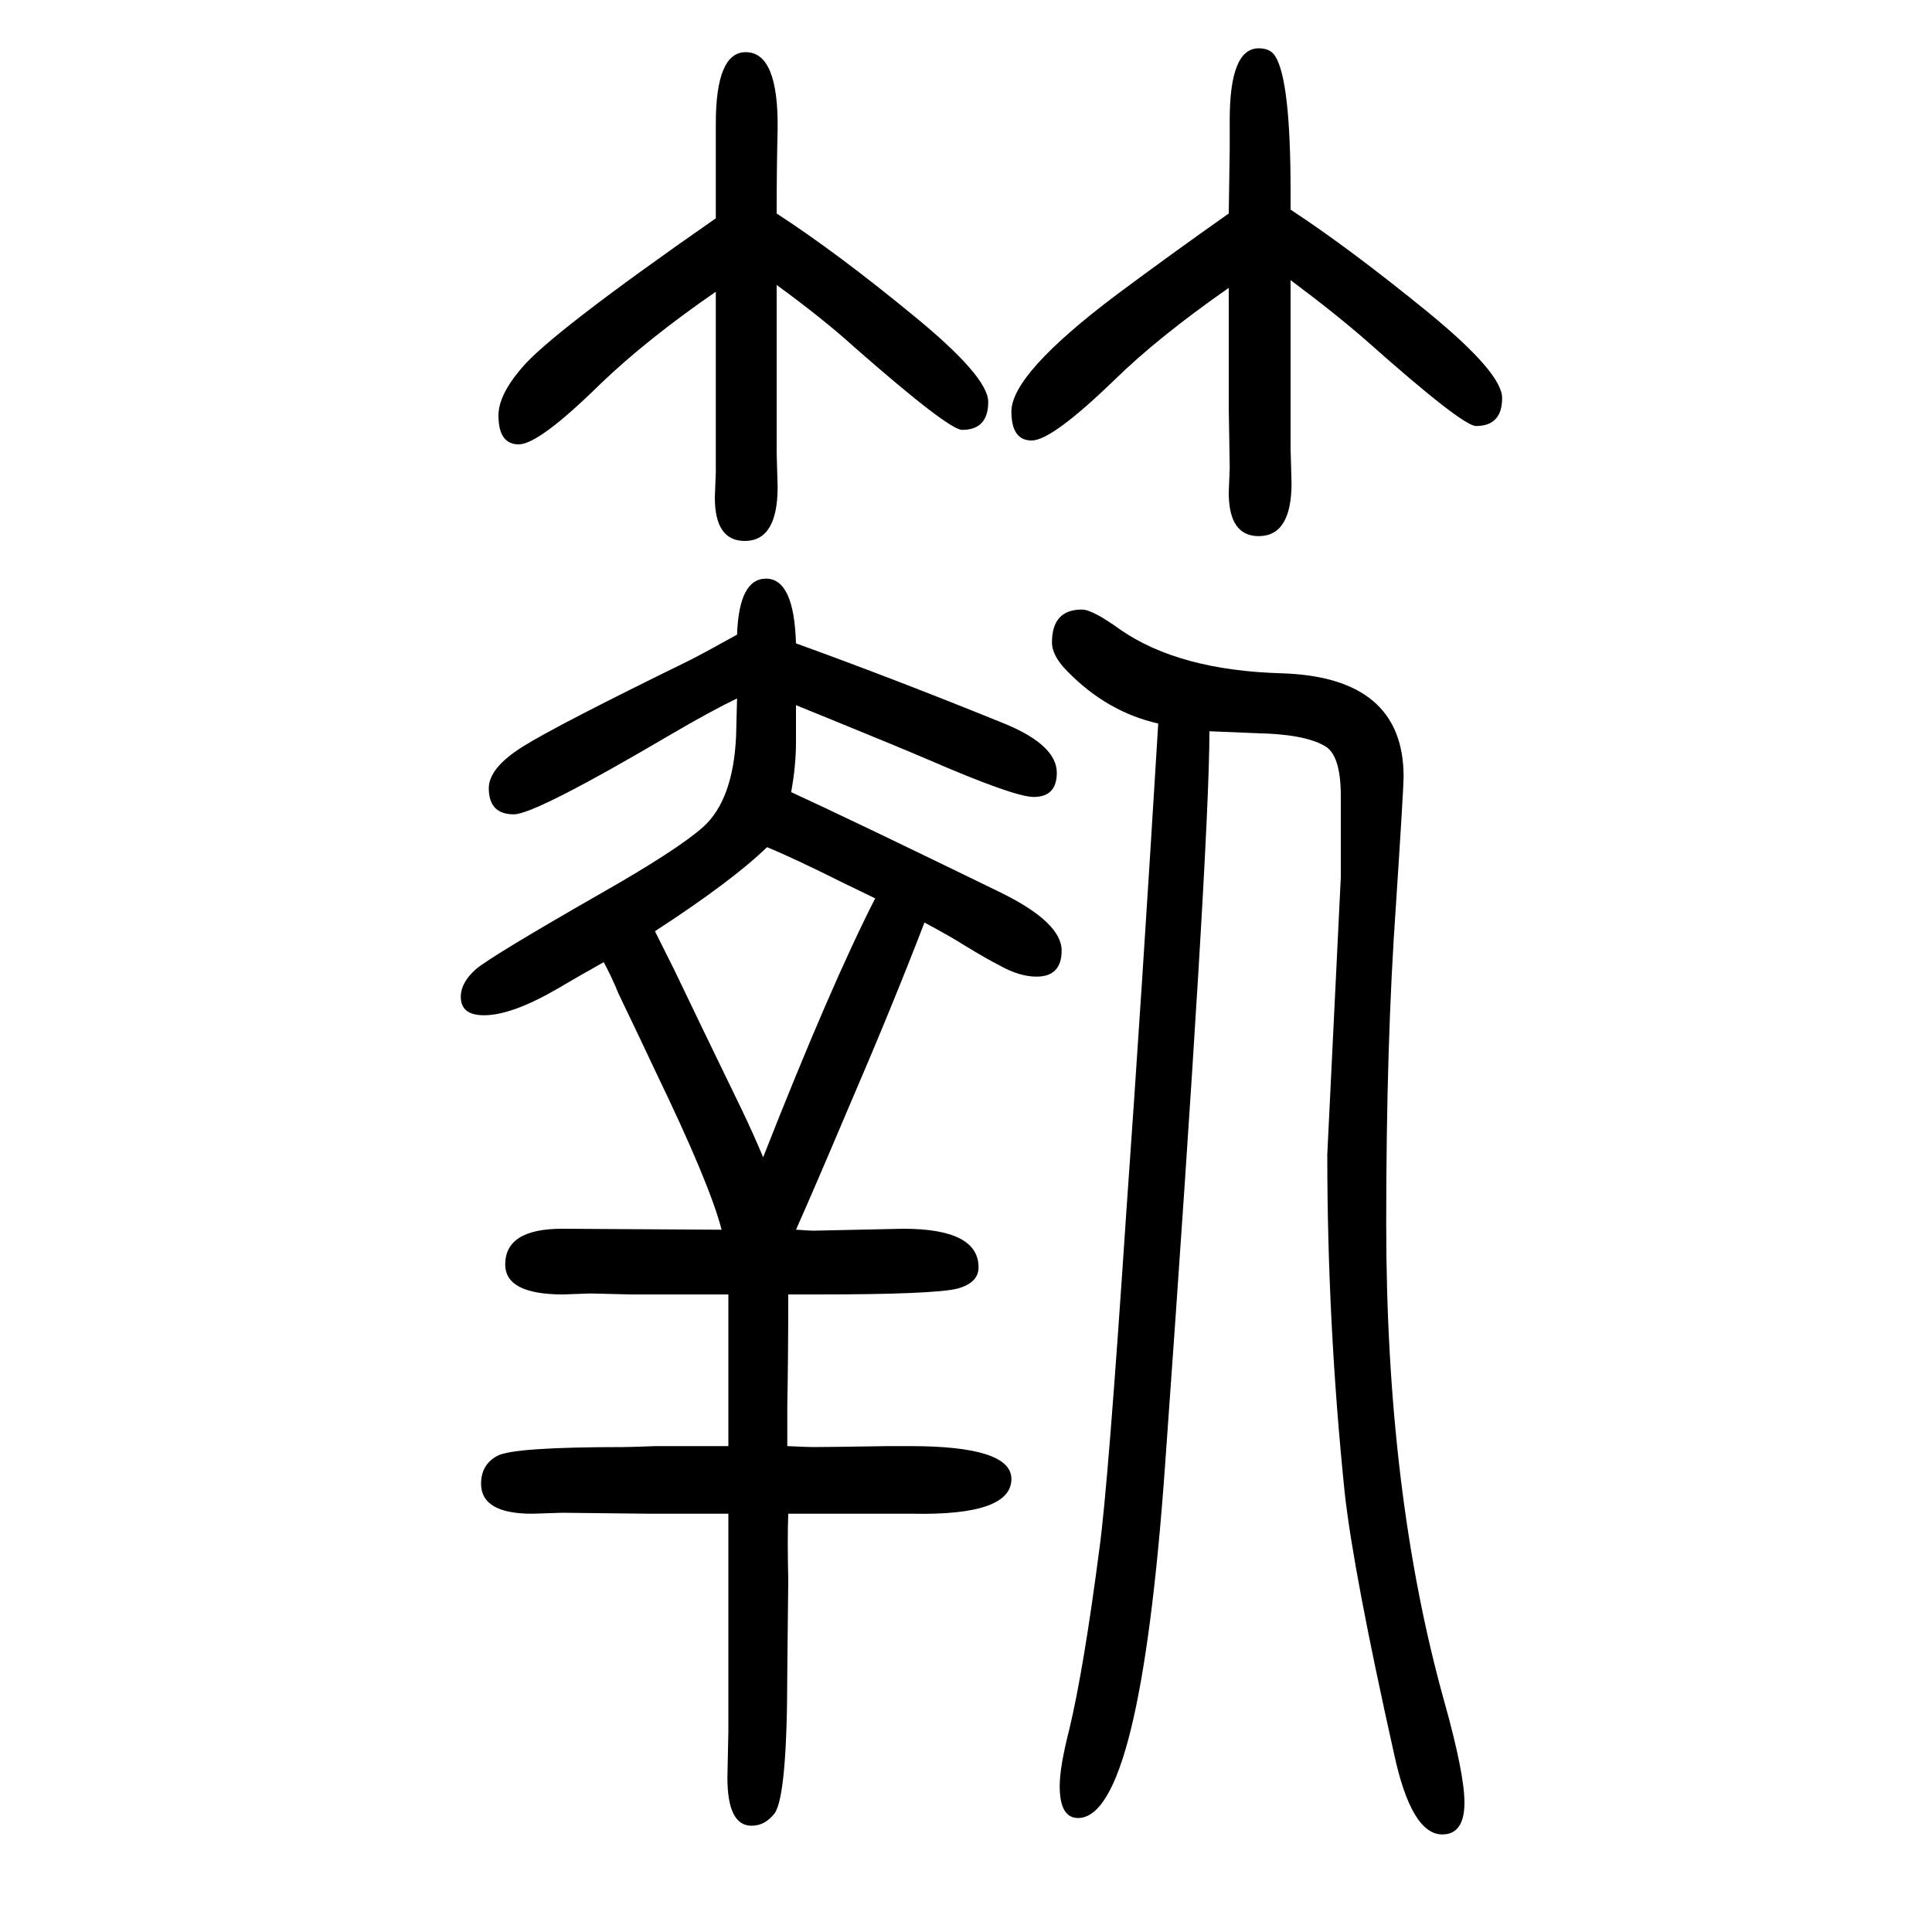
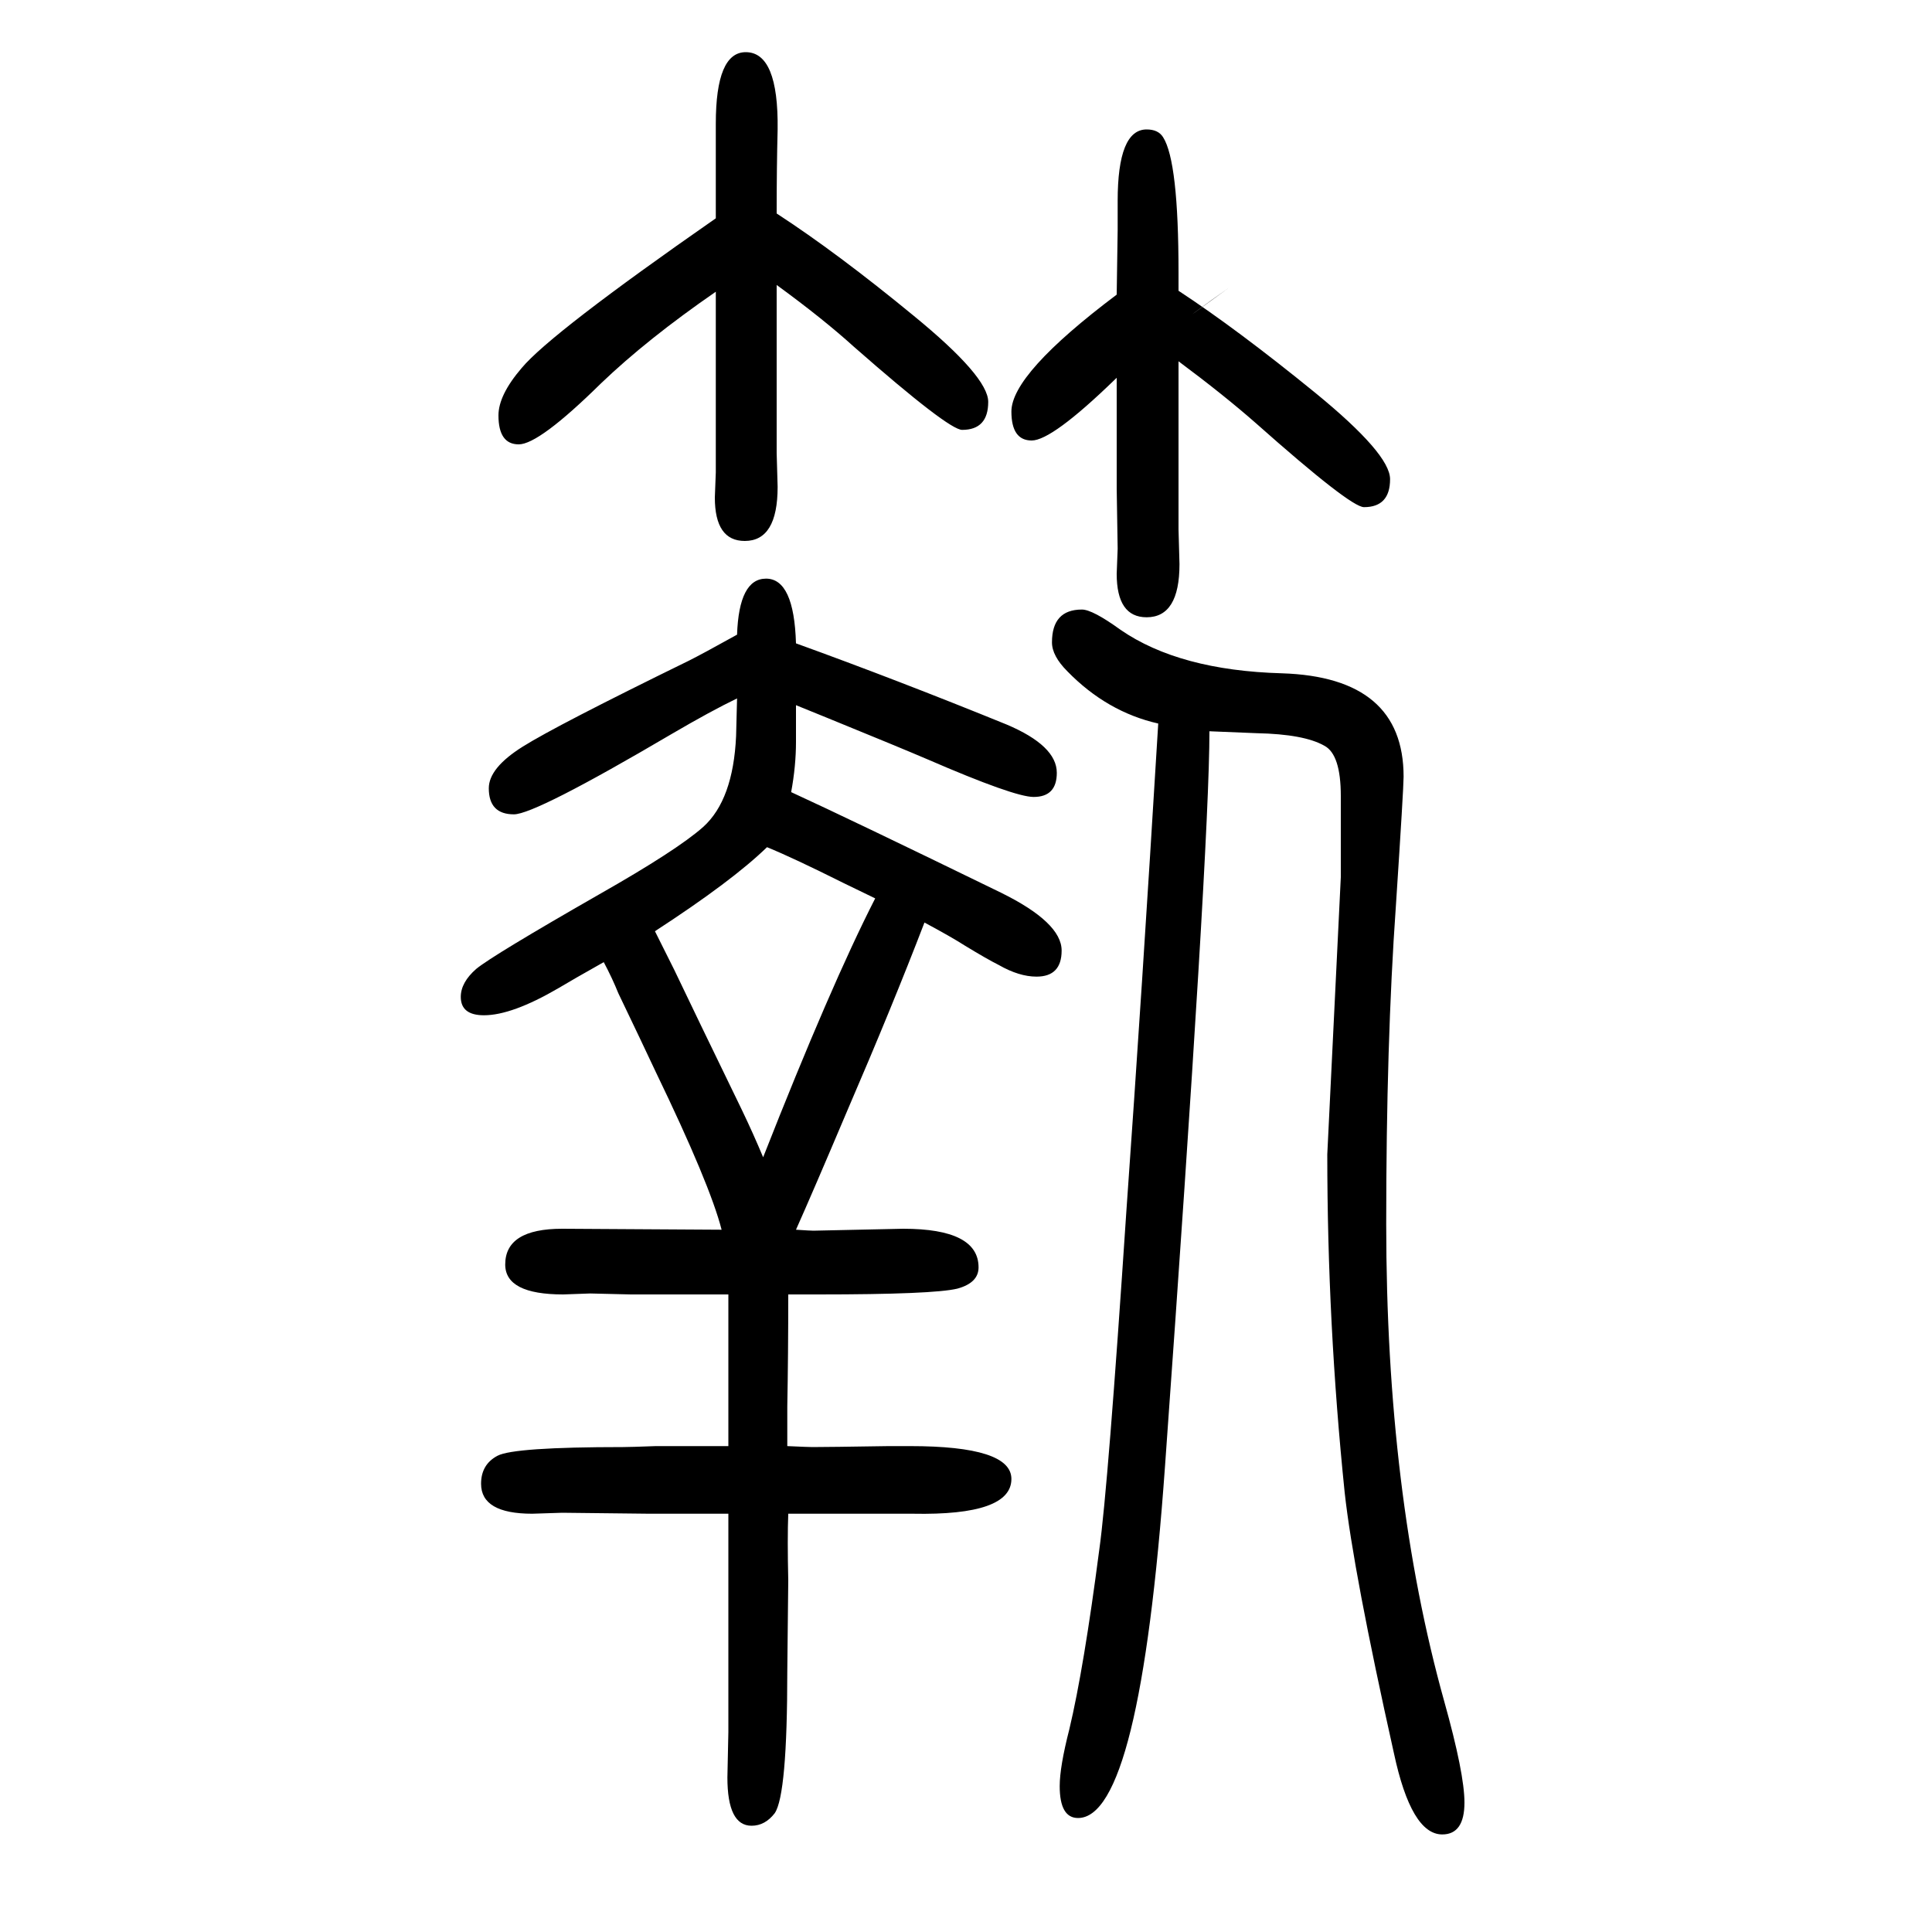
<svg xmlns="http://www.w3.org/2000/svg" height="100" width="100" version="1.1">
-   <path d="M816 310q0 -63 -1 -116v-17v-24q22 -1 26 -1q16 0 79 1h22q105 0 105 -34q0 -38 -102 -36h-36h-30h-32h-31q-1 -26 0 -69l-1 -94q0 -128 -13 -147q-10 -13 -24 -13q-25 0 -25 50l1 47v70v96v18v42h-82l-90 1l-31 -1q-53 0 -53 31q0 20 17 29t130 9q7 0 34 1h75v28v23v65 v41h-29h-72l-42 1l-28 -1q-60 0 -60 31q0 37 59 37l165 -1q-12 47 -68 163q-15 32 -39 82q-6 15 -15 32q-32 -18 -47 -27q-48 -28 -77 -28q-24 0 -24 19q0 15 16 29q17 14 127 77q81 46 108 70q31 28 34 94q1 37 1 39q-27 -13 -68 -37q-141 -83 -163 -83q-26 0 -26 27 q0 21 35 43t172 89q14 7 50 27q2 58 30 58q29 0 31 -67q105 -38 218 -84q52 -22 52 -50q0 -25 -24 -25q-20 0 -110 39q-28 12 -104 43l-32 13v-19v-19q0 -25 -5 -52q61 -28 217 -104q63 -31 63 -60q0 -27 -26 -27q-18 0 -39 12q-12 6 -35 20q-14 9 -42 24q-33 -86 -80 -195 q-36 -85 -53 -123q15 -1 18 -1l93 2q78 0 78 -40q0 -16 -22 -22q-25 -6 -144 -6h-31zM790 452q70 178 116 268q-29 14 -33 16q-52 26 -79 37q-36 -35 -116 -87l20 -40q20 -42 70 -145q12 -25 22 -49zM1272 1352q-73 -51 -118 -95q-65 -63 -86 -63t-21 30q0 39 109 121 q55 41 116 84l1 67v30q0 74 30 74q12 0 17 -8q16 -25 16 -140v-19q61 -40 142 -106q77 -63 77 -89q0 -29 -27 -29q-14 0 -112 87q-33 29 -80 64v-29v-78v-67l1 -36q0 -55 -34 -55q-31 0 -31 45l1 26l-1 62v58v66zM741 1348q-71 -49 -119 -95q-64 -63 -85 -63t-21 30 q0 21 24 49q30 36 201 155v68v30q0 74 31 74q34 0 33 -80q-1 -39 -1 -87q63 -41 142 -106q77 -63 77 -89q0 -29 -27 -29q-14 0 -112 86q-32 29 -80 64v-29v-78v-67l1 -35q0 -56 -34 -56q-31 0 -31 45l1 26v62v59v66zM1252 893q0 -120 -46 -761q-26 -364 -90 -364 q-19 0 -19 33q0 20 10 59q15 63 31 186q9 64 28 350q16 225 33 505q-53 12 -94 54q-16 16 -16 30q0 34 31 34q11 0 40 -21q61 -42 167 -45q126 -4 126 -107q0 -12 -8 -134q-10 -141 -10 -329q0 -279 60 -494q21 -75 21 -105q0 -33 -23 -33q-32 0 -50 84q-42 188 -51 270 q-18 175 -18 350l14 287v84q0 43 -17 52q-21 12 -70 13q-26 1 -49 2z" style="" transform="scale(0.05 -0.05) translate(0 -1650)" />
+   <path d="M816 310q0 -63 -1 -116v-17v-24q22 -1 26 -1q16 0 79 1h22q105 0 105 -34q0 -38 -102 -36h-36h-30h-32h-31q-1 -26 0 -69l-1 -94q0 -128 -13 -147q-10 -13 -24 -13q-25 0 -25 50l1 47v70v96v18v42h-82l-90 1l-31 -1q-53 0 -53 31q0 20 17 29t130 9q7 0 34 1h75v28v23v65 v41h-29h-72l-42 1l-28 -1q-60 0 -60 31q0 37 59 37l165 -1q-12 47 -68 163q-15 32 -39 82q-6 15 -15 32q-32 -18 -47 -27q-48 -28 -77 -28q-24 0 -24 19q0 15 16 29q17 14 127 77q81 46 108 70q31 28 34 94q1 37 1 39q-27 -13 -68 -37q-141 -83 -163 -83q-26 0 -26 27 q0 21 35 43t172 89q14 7 50 27q2 58 30 58q29 0 31 -67q105 -38 218 -84q52 -22 52 -50q0 -25 -24 -25q-20 0 -110 39q-28 12 -104 43l-32 13v-19v-19q0 -25 -5 -52q61 -28 217 -104q63 -31 63 -60q0 -27 -26 -27q-18 0 -39 12q-12 6 -35 20q-14 9 -42 24q-33 -86 -80 -195 q-36 -85 -53 -123q15 -1 18 -1l93 2q78 0 78 -40q0 -16 -22 -22q-25 -6 -144 -6h-31zM790 452q70 178 116 268q-29 14 -33 16q-52 26 -79 37q-36 -35 -116 -87l20 -40q20 -42 70 -145q12 -25 22 -49zM1272 1352q-73 -51 -118 -95q-65 -63 -86 -63t-21 30q0 39 109 121 l1 67v30q0 74 30 74q12 0 17 -8q16 -25 16 -140v-19q61 -40 142 -106q77 -63 77 -89q0 -29 -27 -29q-14 0 -112 87q-33 29 -80 64v-29v-78v-67l1 -36q0 -55 -34 -55q-31 0 -31 45l1 26l-1 62v58v66zM741 1348q-71 -49 -119 -95q-64 -63 -85 -63t-21 30 q0 21 24 49q30 36 201 155v68v30q0 74 31 74q34 0 33 -80q-1 -39 -1 -87q63 -41 142 -106q77 -63 77 -89q0 -29 -27 -29q-14 0 -112 86q-32 29 -80 64v-29v-78v-67l1 -35q0 -56 -34 -56q-31 0 -31 45l1 26v62v59v66zM1252 893q0 -120 -46 -761q-26 -364 -90 -364 q-19 0 -19 33q0 20 10 59q15 63 31 186q9 64 28 350q16 225 33 505q-53 12 -94 54q-16 16 -16 30q0 34 31 34q11 0 40 -21q61 -42 167 -45q126 -4 126 -107q0 -12 -8 -134q-10 -141 -10 -329q0 -279 60 -494q21 -75 21 -105q0 -33 -23 -33q-32 0 -50 84q-42 188 -51 270 q-18 175 -18 350l14 287v84q0 43 -17 52q-21 12 -70 13q-26 1 -49 2z" style="" transform="scale(0.05 -0.05) translate(0 -1650)" />
</svg>